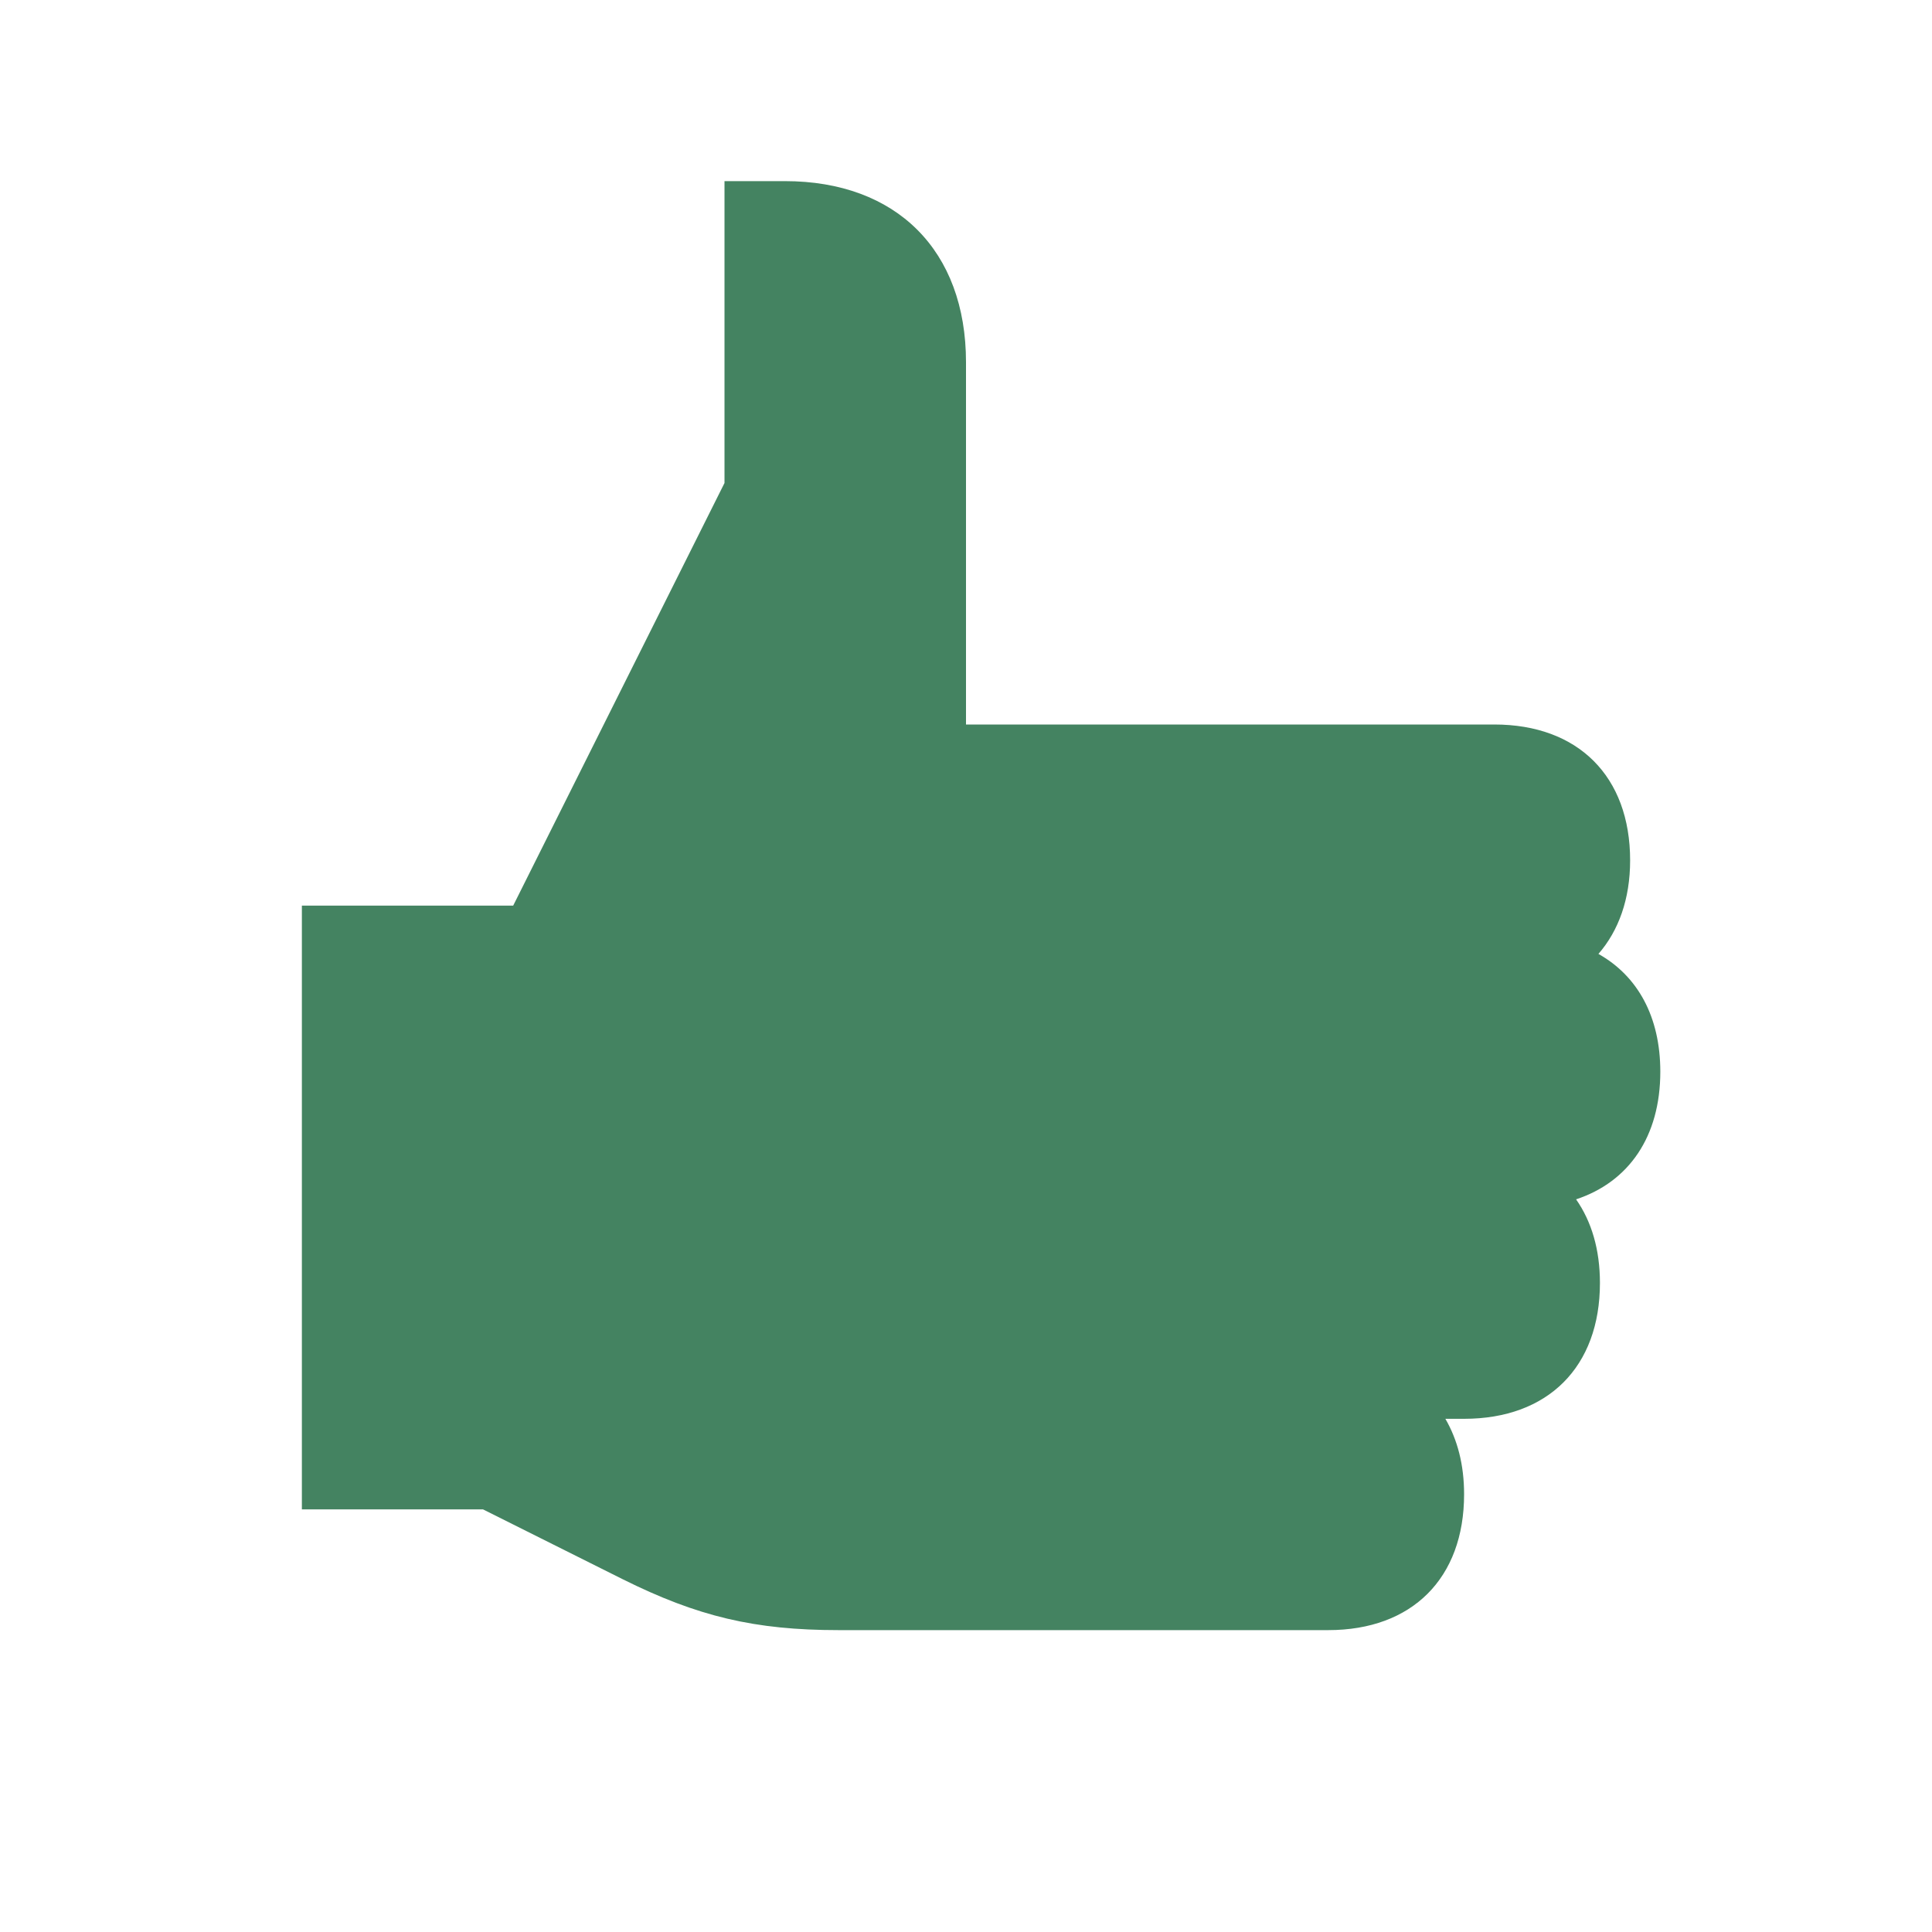
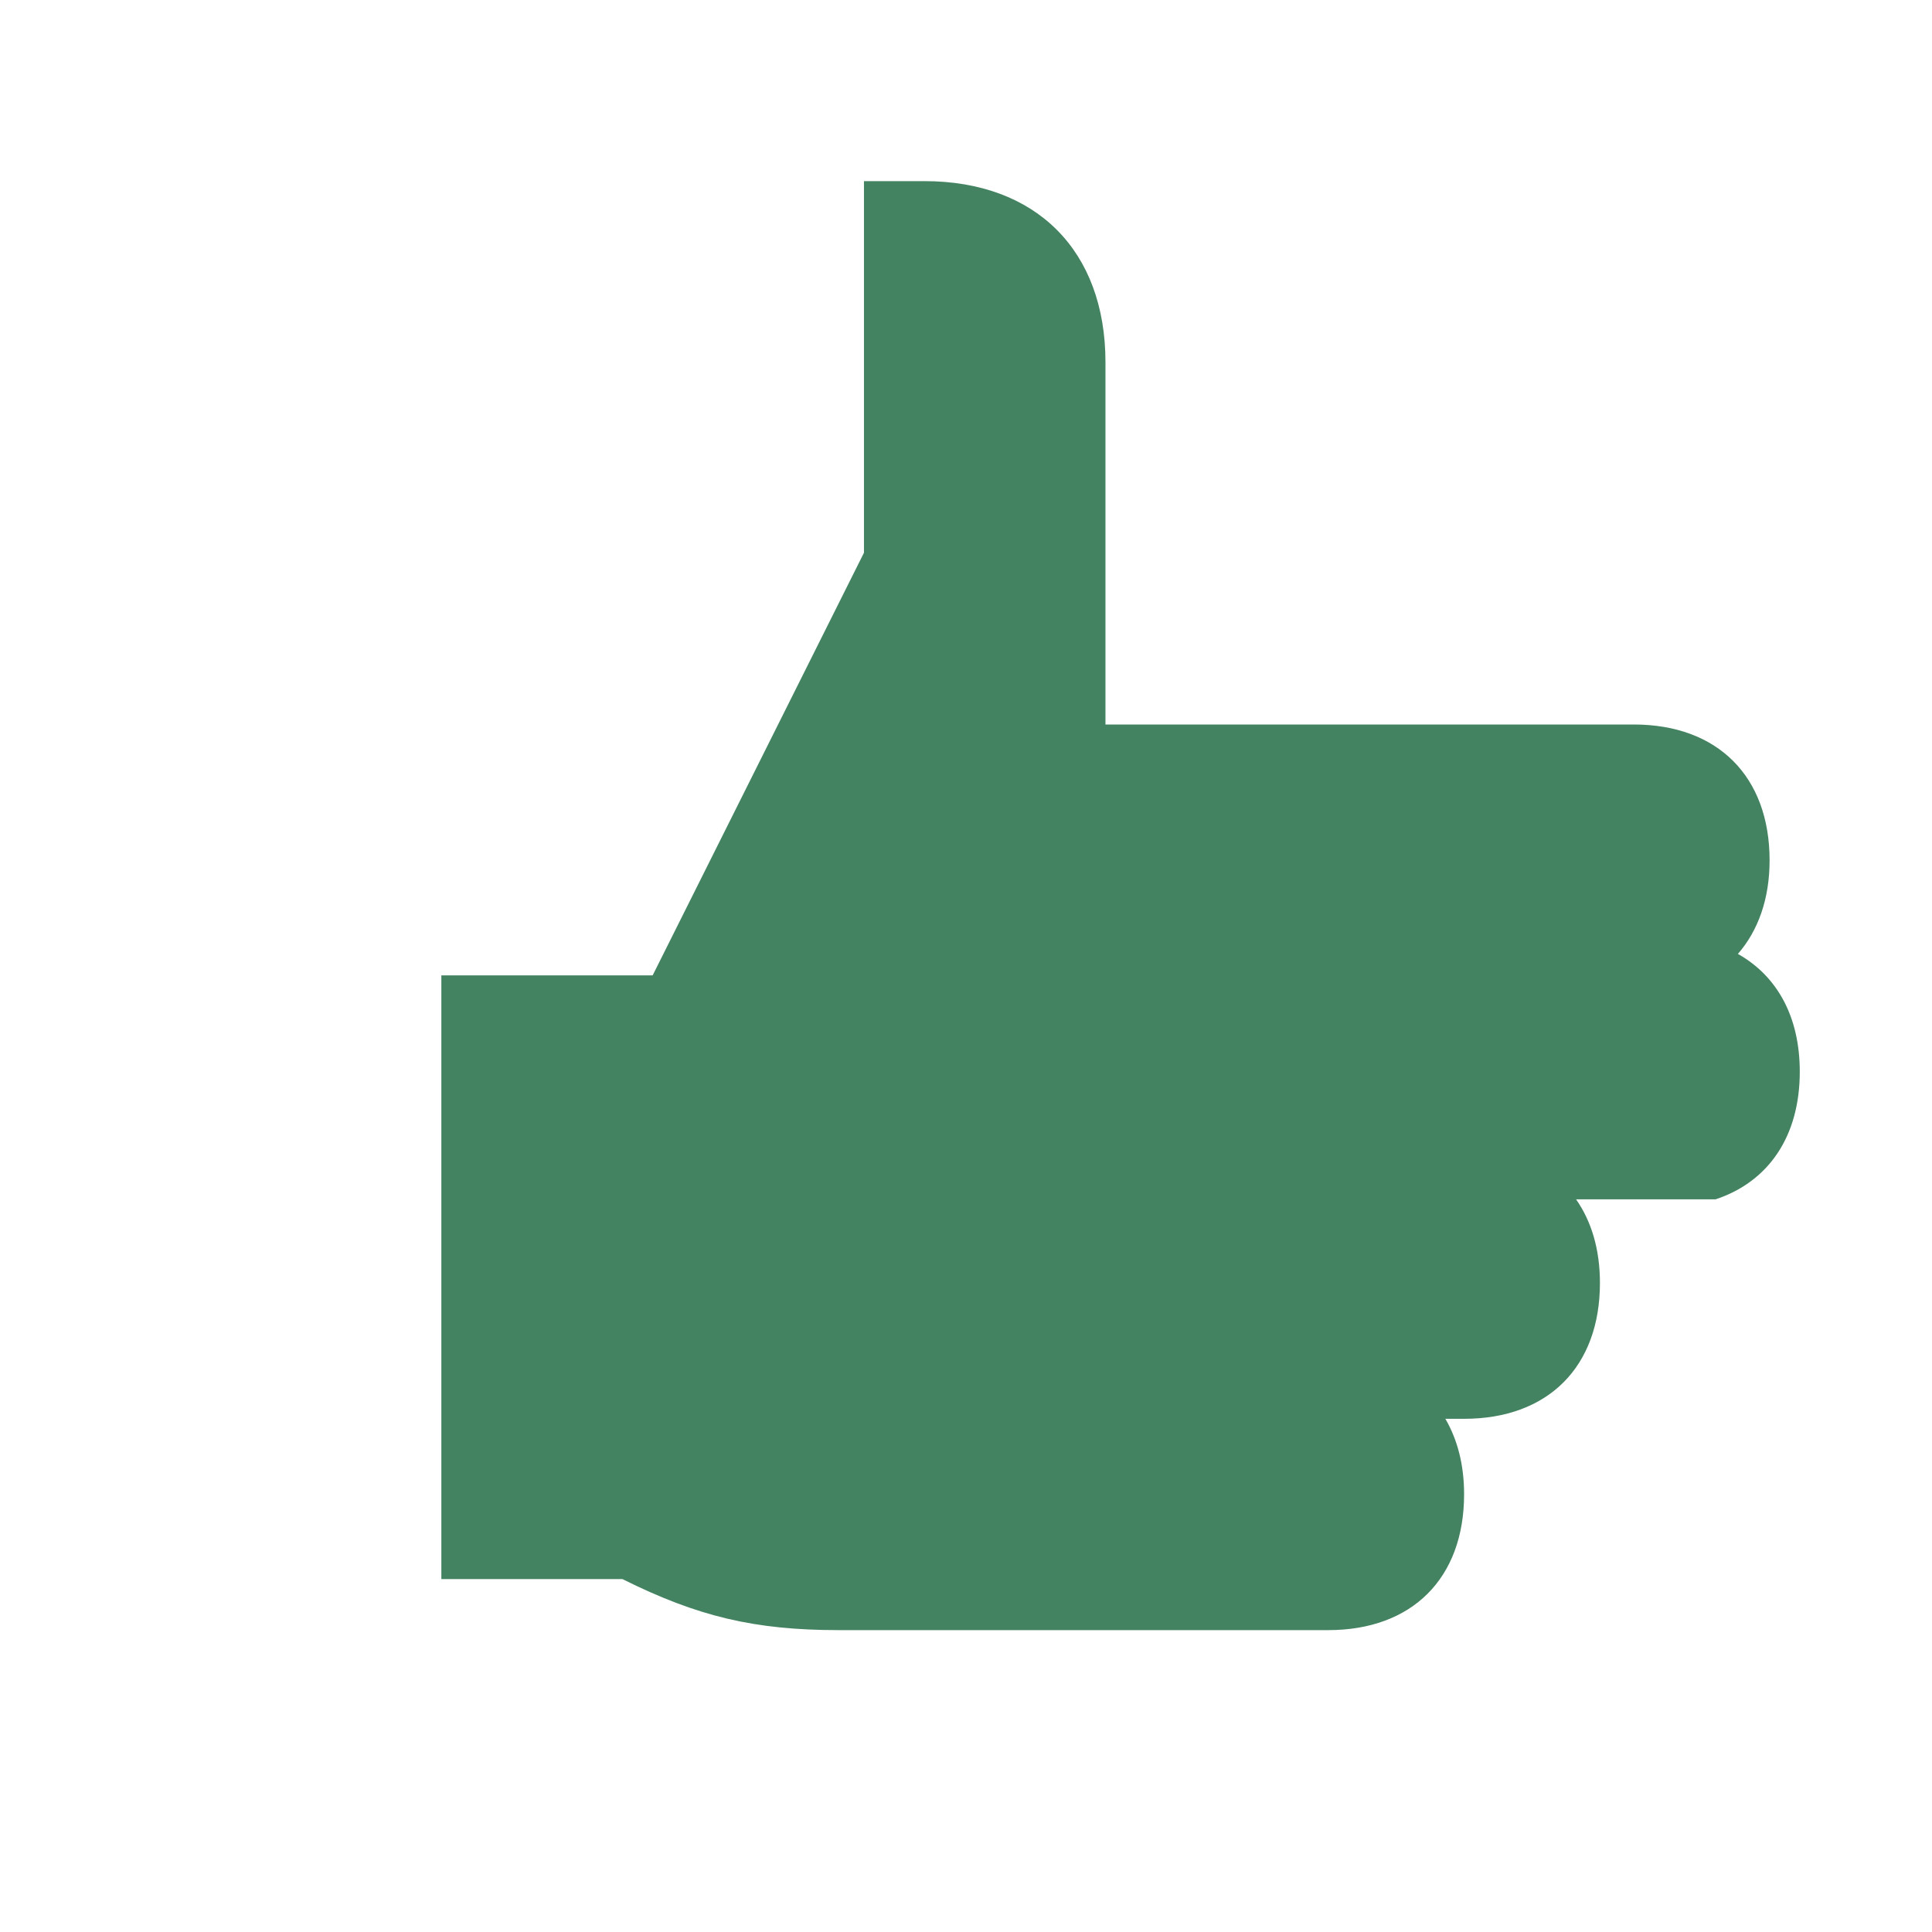
<svg xmlns="http://www.w3.org/2000/svg" viewBox="0 0 64 64">
  <defs fill="#448361" />
-   <path d="m52.21,39.73c.51.73.79,1.66.79,2.77,0,2.78-1.72,4.5-4.5,4.5h-.62c.4.69.62,1.52.62,2.5,0,2.78-1.72,4.5-4.5,4.5h-16.22c-2.78,0-4.67-.45-7.16-1.69l-4.62-2.31h-6v-20h7l7-14V6h2c3.7,0,6,2.3,6,6v12h17.5c2.78,0,4.5,1.72,4.5,4.5,0,1.28-.38,2.33-1.05,3.1,1.3.73,2.05,2.08,2.05,3.9,0,2.15-1.04,3.65-2.79,4.23Z" fill="#448361" />
+   <path d="m52.21,39.73c.51.73.79,1.66.79,2.77,0,2.78-1.72,4.5-4.5,4.5h-.62c.4.69.62,1.52.62,2.5,0,2.78-1.72,4.5-4.5,4.5h-16.22c-2.78,0-4.67-.45-7.16-1.69h-6v-20h7l7-14V6h2c3.7,0,6,2.3,6,6v12h17.5c2.78,0,4.5,1.72,4.5,4.5,0,1.28-.38,2.33-1.05,3.1,1.3.73,2.05,2.08,2.05,3.9,0,2.15-1.04,3.65-2.79,4.23Z" fill="#448361" />
</svg>